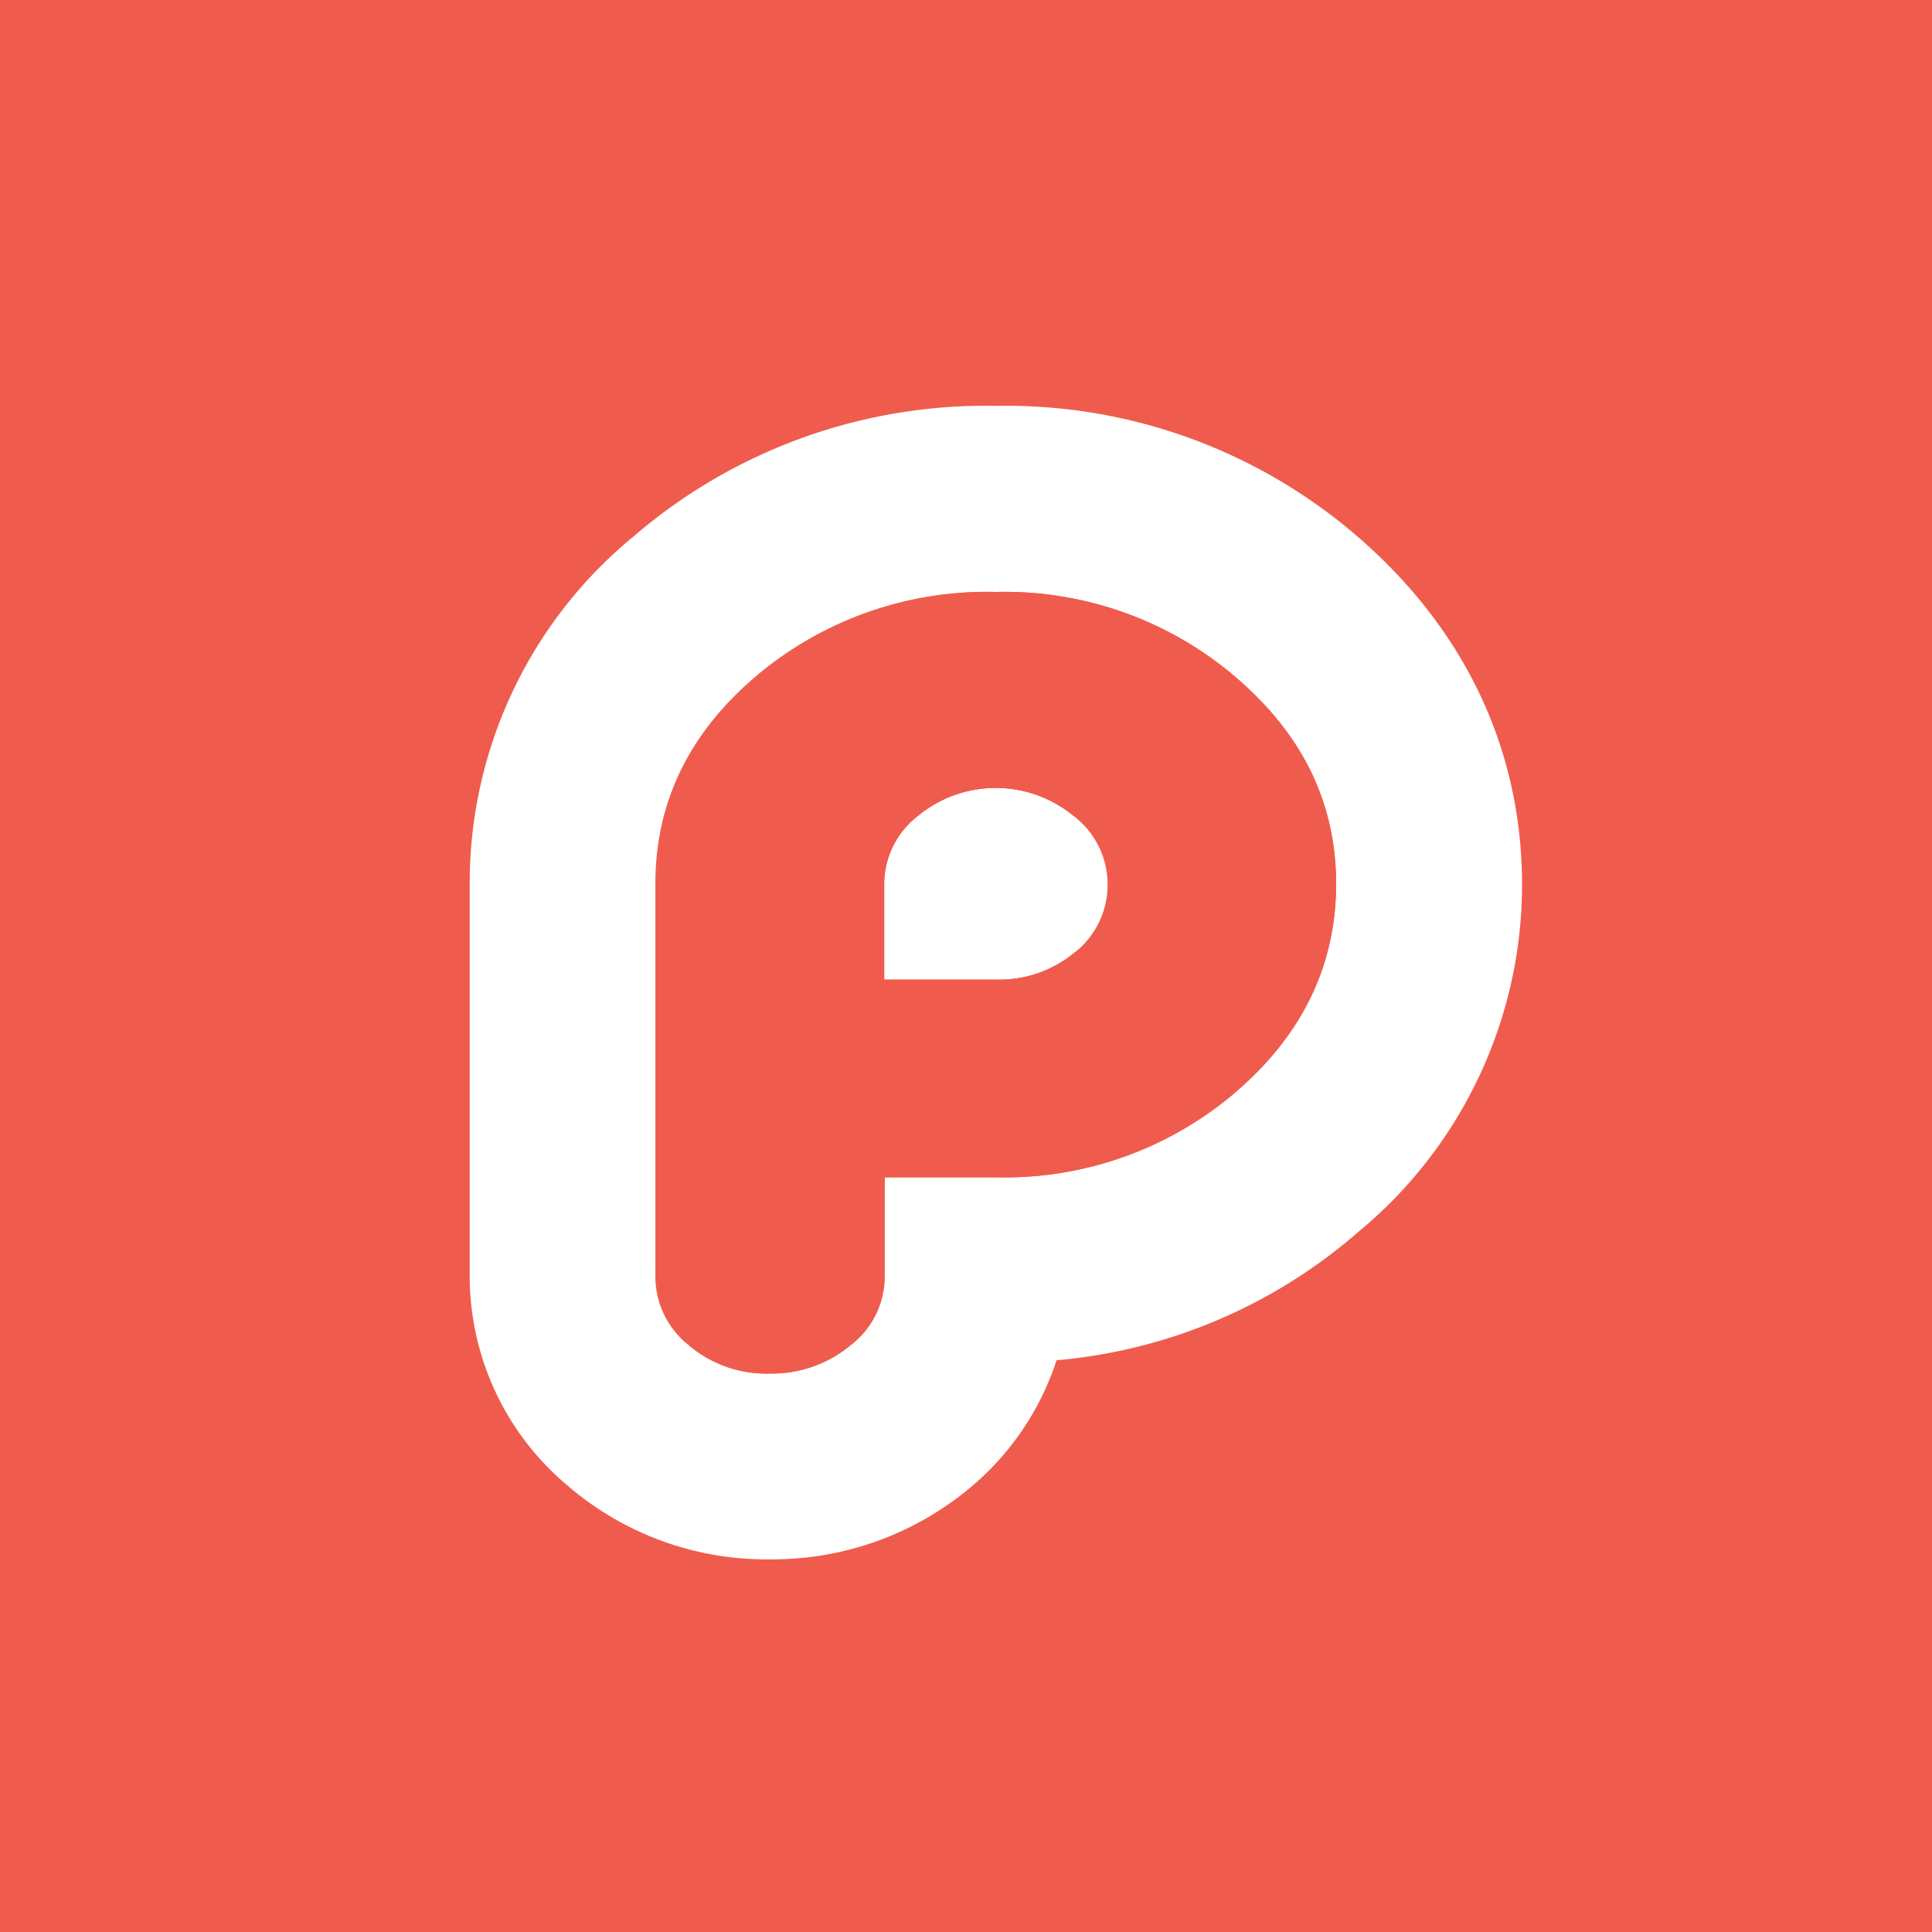
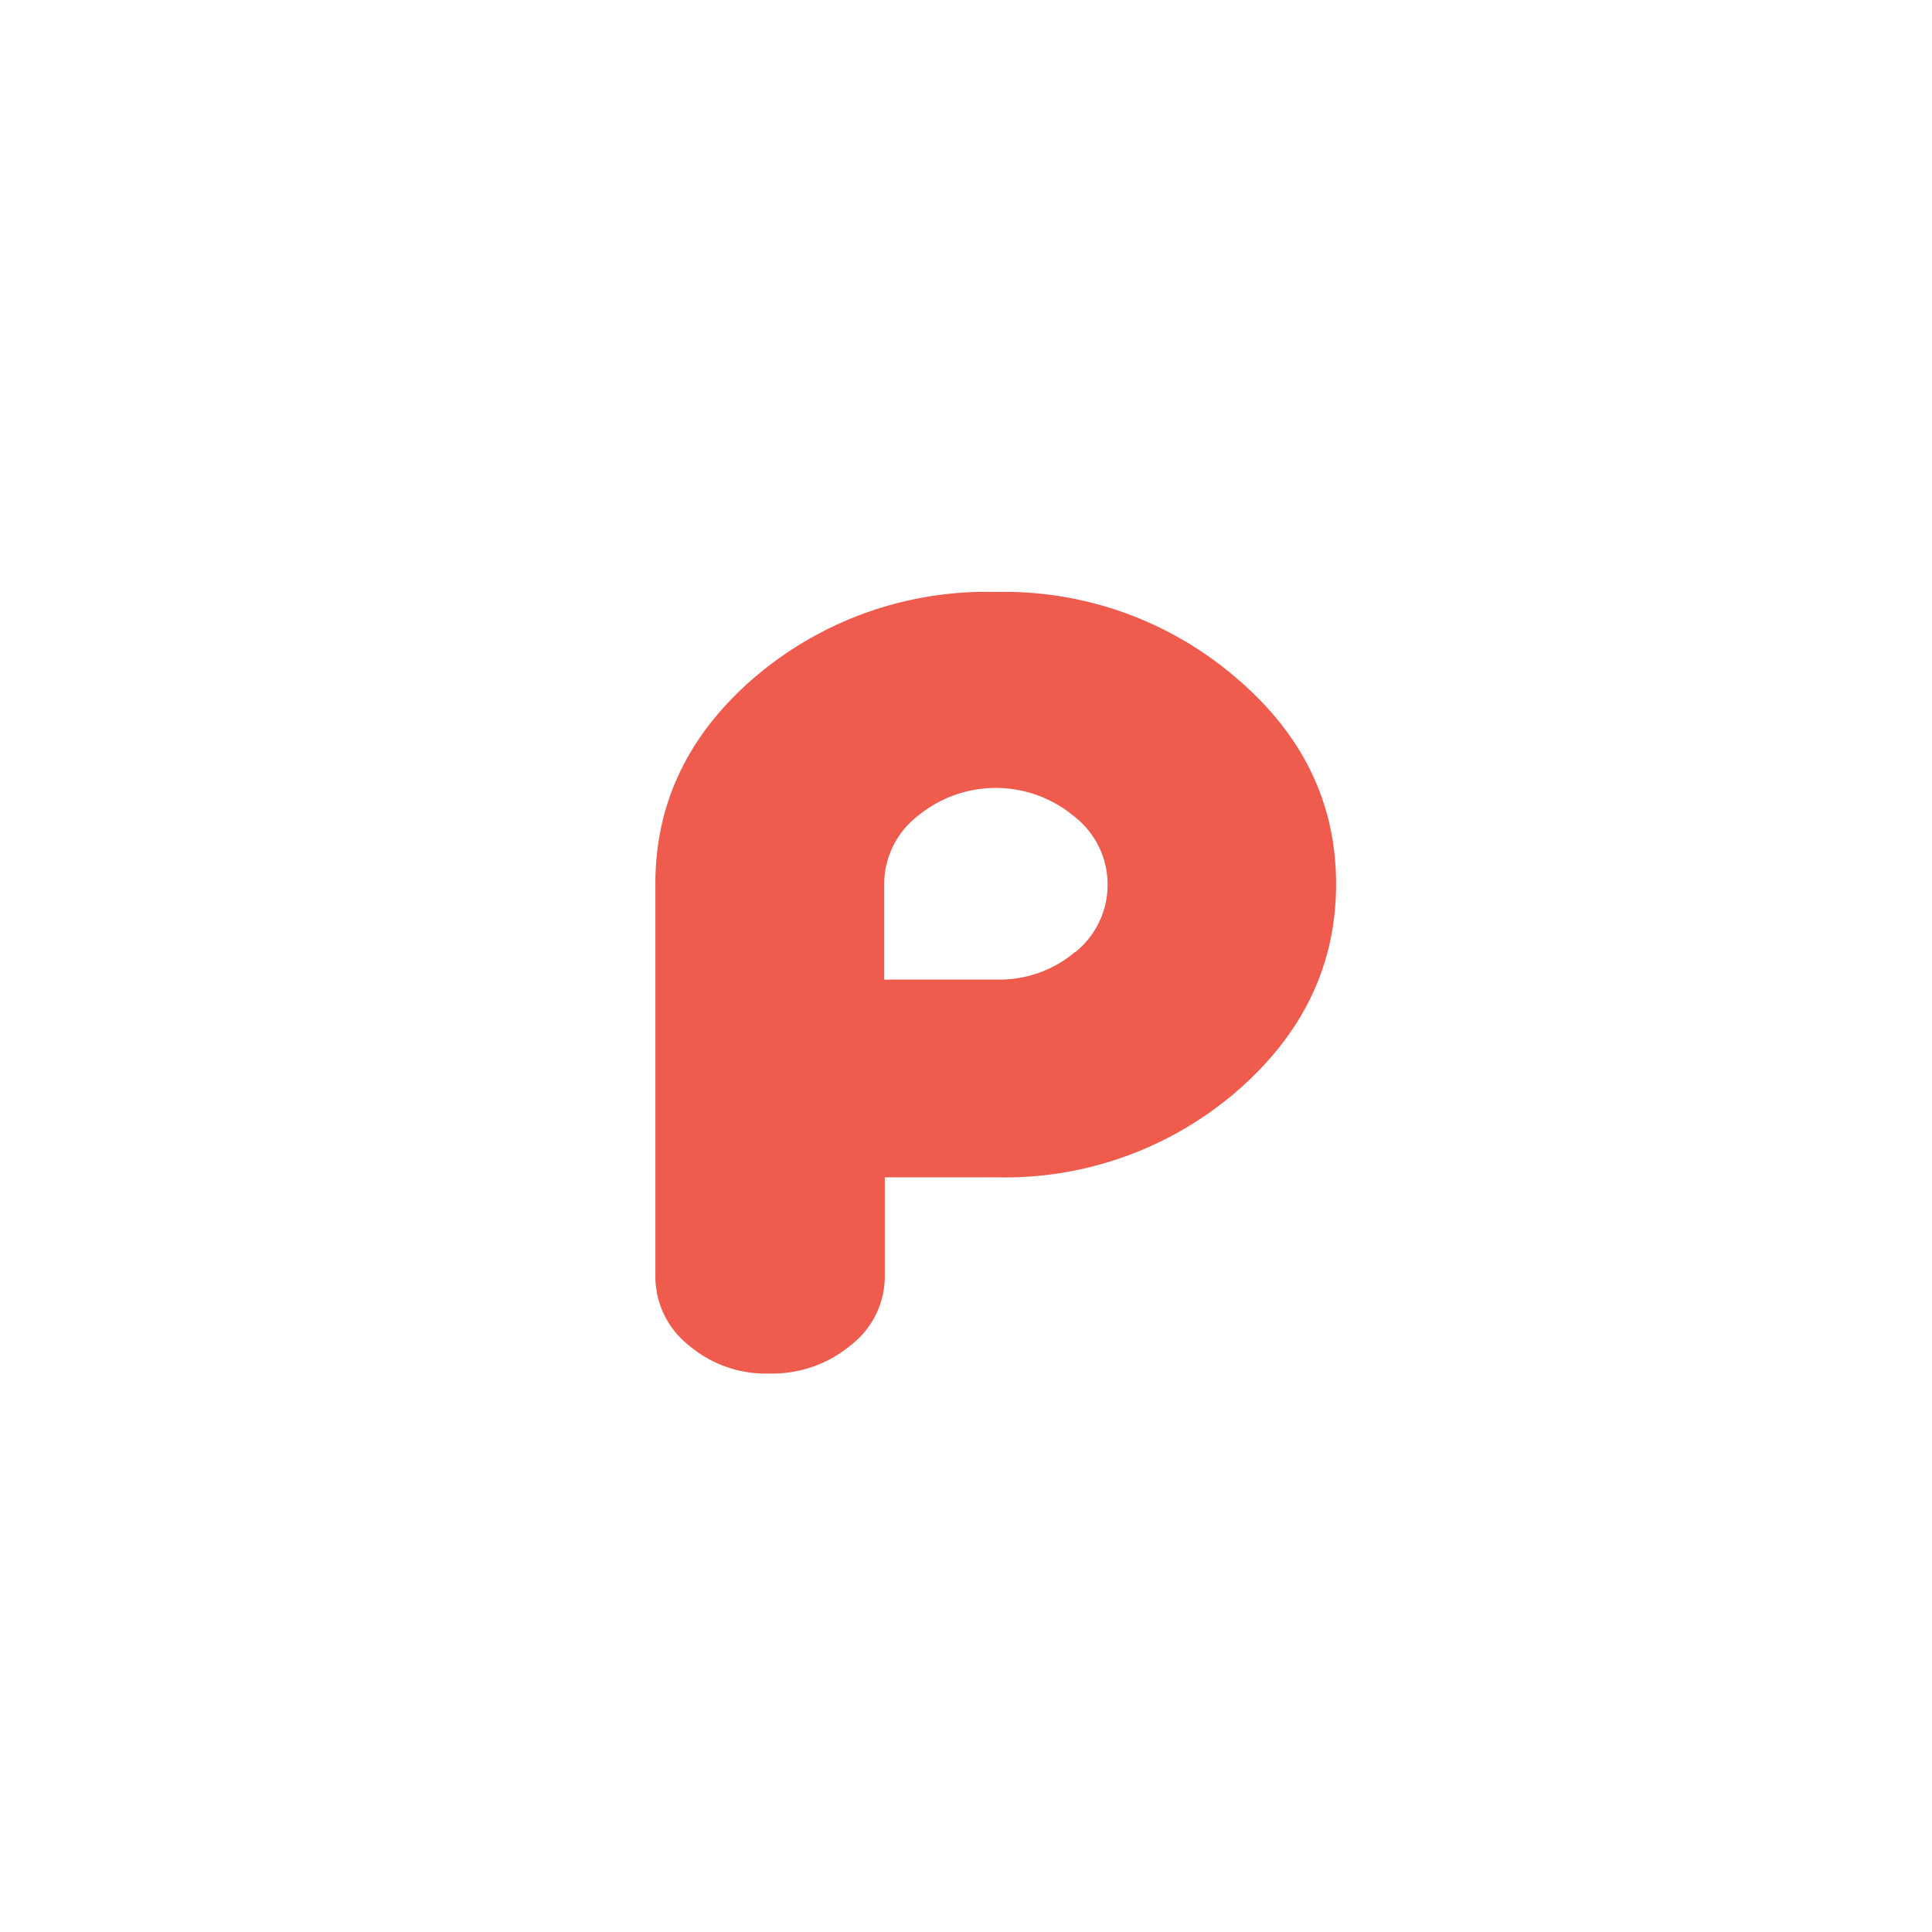
<svg xmlns="http://www.w3.org/2000/svg" id="圖層_1" data-name="圖層 1" viewBox="0 0 128 128">
  <defs>
    <style>.cls-1{fill:#ef5c4d;}.cls-2{fill:#fff;}</style>
  </defs>
  <title>plurk-logo</title>
-   <rect class="cls-1" width="128" height="128" />
-   <path class="cls-1" d="M105.13,13.69H22.87A10.28,10.28,0,0,0,12.59,24v82.25a10.28,10.28,0,0,0,10.28,10.28h82.25a10.28,10.28,0,0,0,10.28-10.28V24A10.28,10.28,0,0,0,105.13,13.69ZM90,81.61a35.06,35.06,0,0,1-20,8.51,18.42,18.42,0,0,1-5.8,8.43A20.41,20.41,0,0,1,51,103.31a20.17,20.17,0,0,1-13.35-4.86,18.11,18.11,0,0,1-6.49-13.91v-26A29.7,29.7,0,0,1,42,35.52a35.74,35.74,0,0,1,24-8.63A35.62,35.62,0,0,1,90,35.6c7.09,6.14,10.84,14.08,10.84,23A29.85,29.85,0,0,1,90,81.61Z" />
-   <path class="cls-2" d="M71.17,54.09a8.11,8.11,0,0,0-10.4,0,5.71,5.71,0,0,0-2.19,4.46V64.9H66a7.79,7.79,0,0,0,5.26-1.83,5.73,5.73,0,0,0-.06-9Z" />
-   <path class="cls-2" d="M90,35.6a35.62,35.62,0,0,0-24-8.71,35.74,35.74,0,0,0-24,8.63,29.7,29.7,0,0,0-10.88,23v26a18.11,18.11,0,0,0,6.49,13.91A20.17,20.17,0,0,0,51,103.31a20.41,20.41,0,0,0,13.28-4.75A18.42,18.42,0,0,0,70,90.12a35.06,35.06,0,0,0,20-8.51,29.85,29.85,0,0,0,10.84-23.05C100.82,49.68,97.08,41.74,90,35.6ZM81.91,72.29A23.51,23.51,0,0,1,66,78H58.58v6.54a5.75,5.75,0,0,1-2.25,4.56A8.1,8.1,0,0,1,51,91a7.87,7.87,0,0,1-5.31-1.88,5.8,5.8,0,0,1-2.19-4.56v-26q0-8,6.58-13.68A23.64,23.64,0,0,1,66,39.22a23.52,23.52,0,0,1,15.94,5.7q6.58,5.7,6.58,13.63T81.91,72.29Z" />
  <path class="cls-1" d="M81.91,44.92A23.52,23.52,0,0,0,66,39.22,23.64,23.64,0,0,0,50,44.87q-6.58,5.65-6.58,13.68v26a5.8,5.8,0,0,0,2.19,4.56A7.87,7.87,0,0,0,51,91a8.1,8.1,0,0,0,5.37-1.88,5.75,5.75,0,0,0,2.25-4.56V78H66a23.51,23.51,0,0,0,15.94-5.7q6.58-5.7,6.58-13.73T81.91,44.92ZM71.23,63.07A7.79,7.79,0,0,1,66,64.9H58.58V58.55a5.71,5.71,0,0,1,2.19-4.46,8.11,8.11,0,0,1,10.4,0,5.73,5.73,0,0,1,.06,9Z" />
</svg>